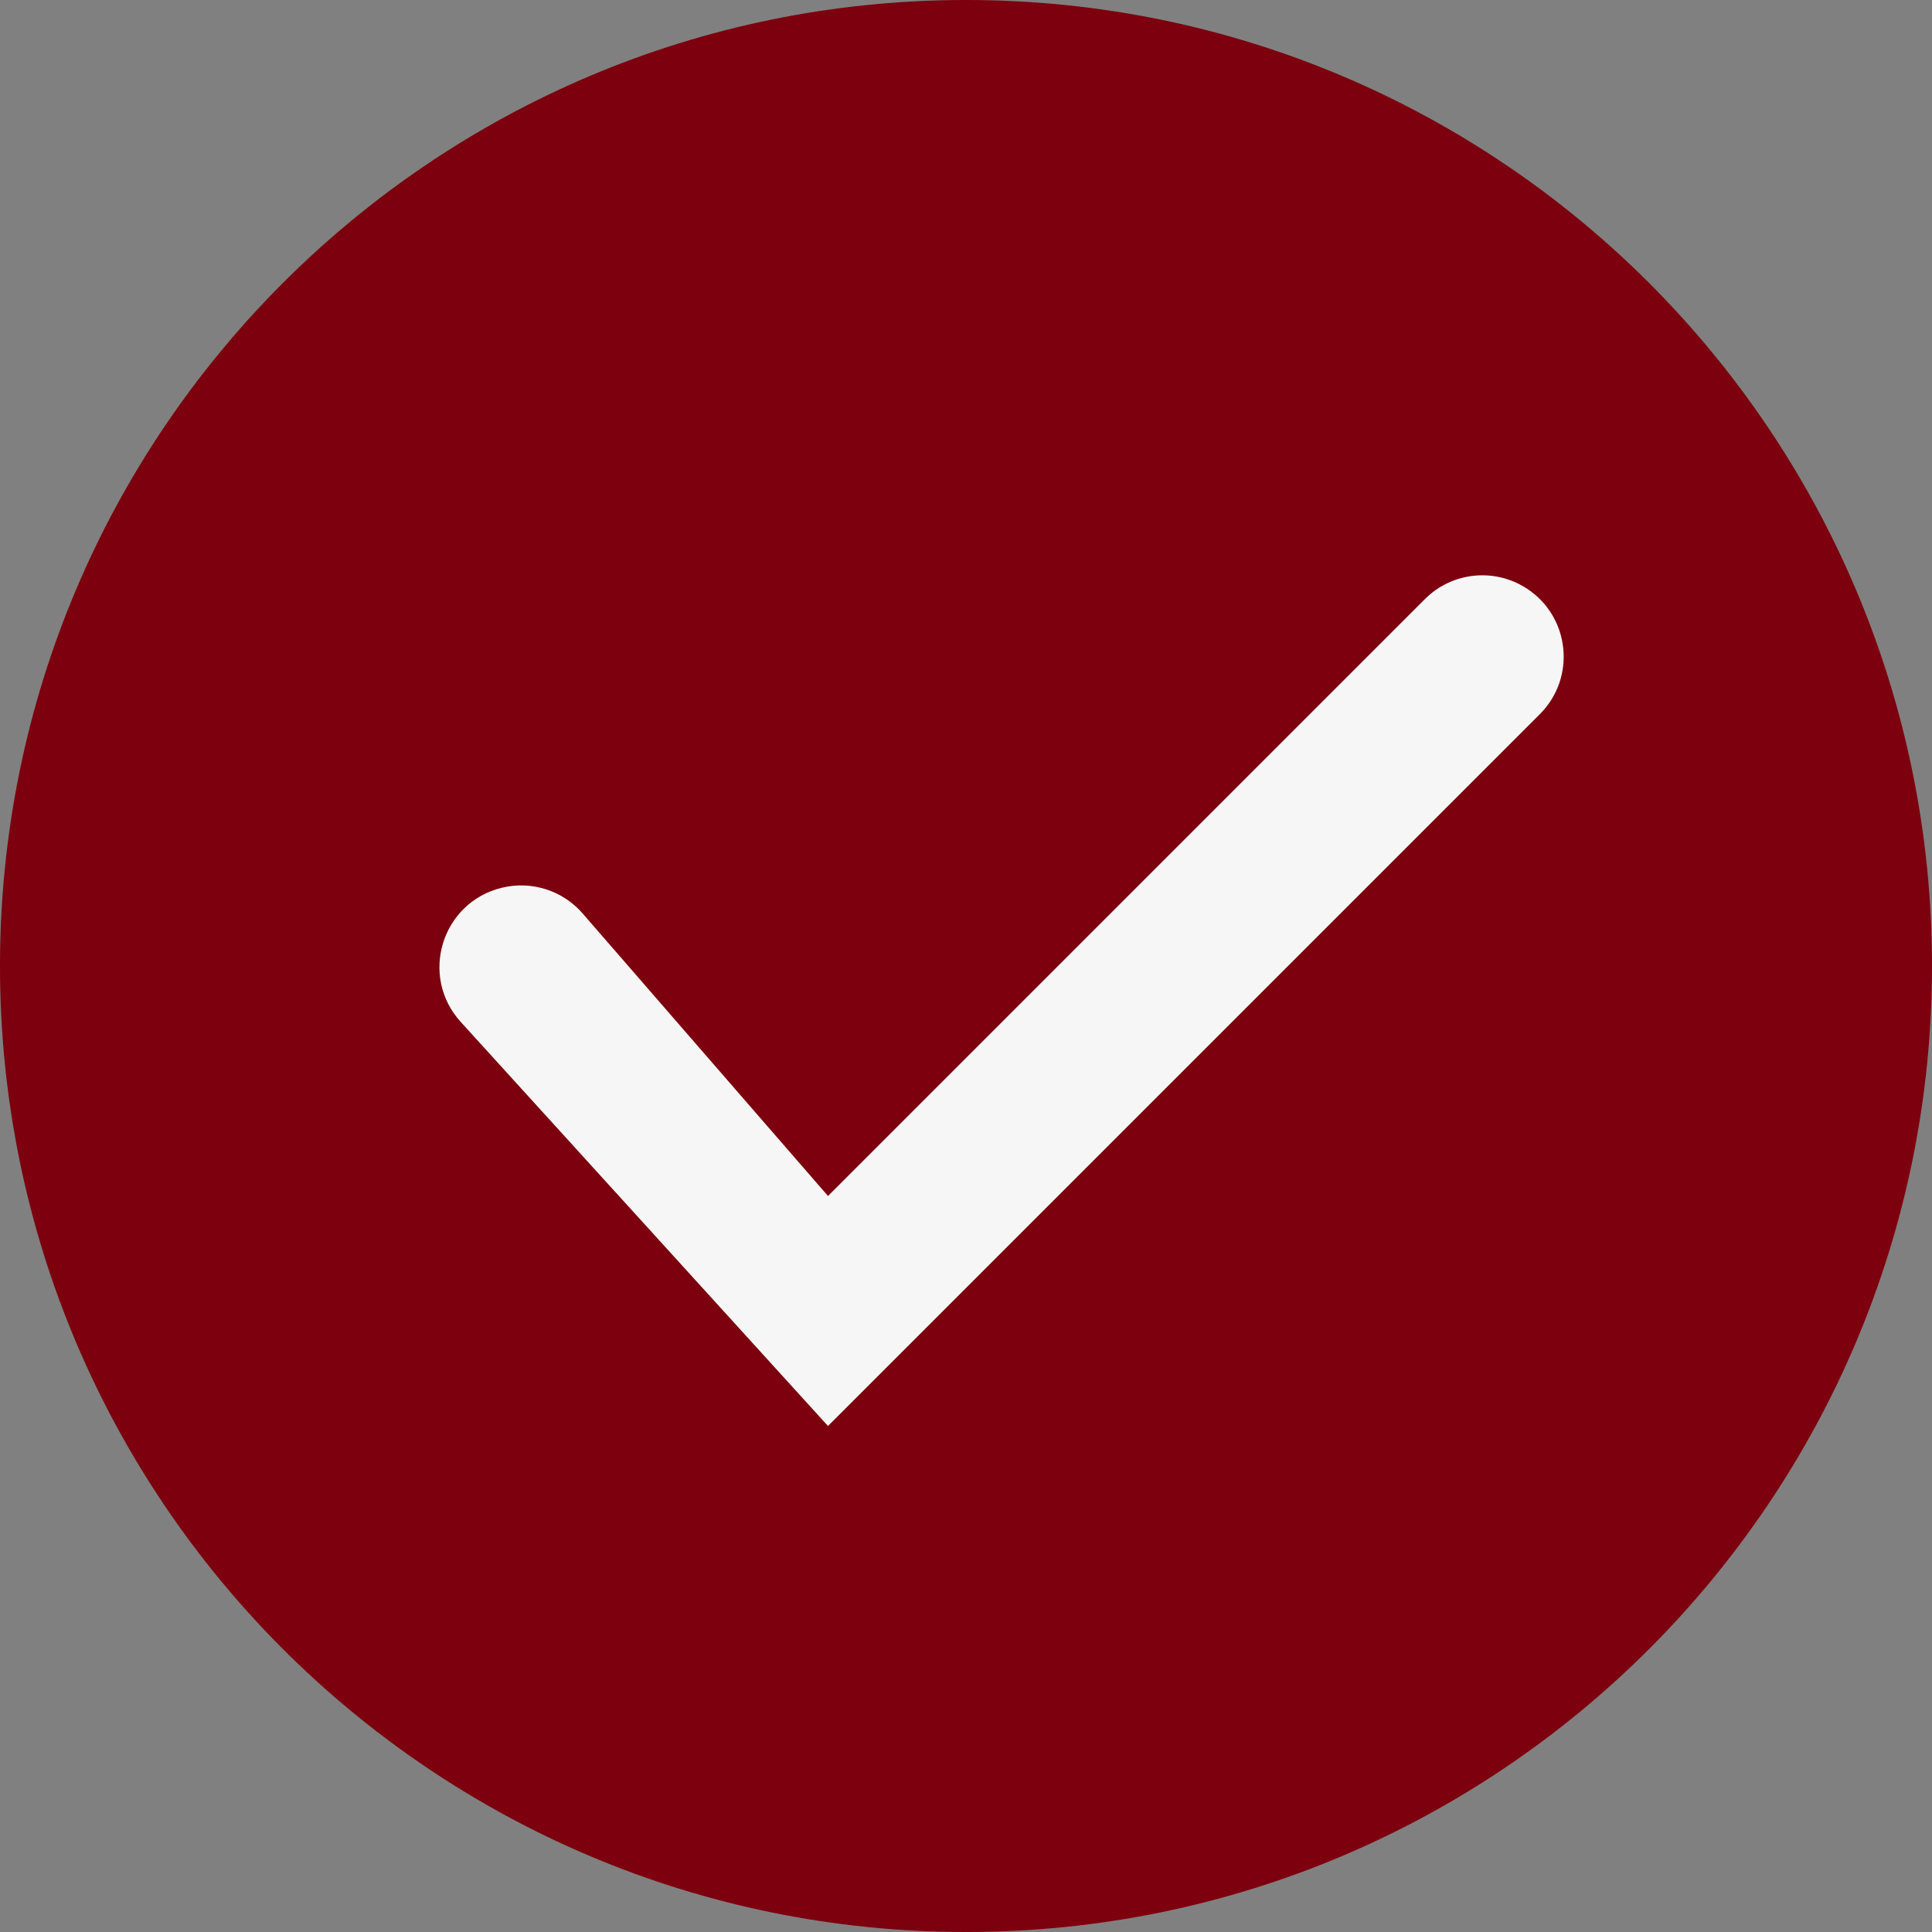
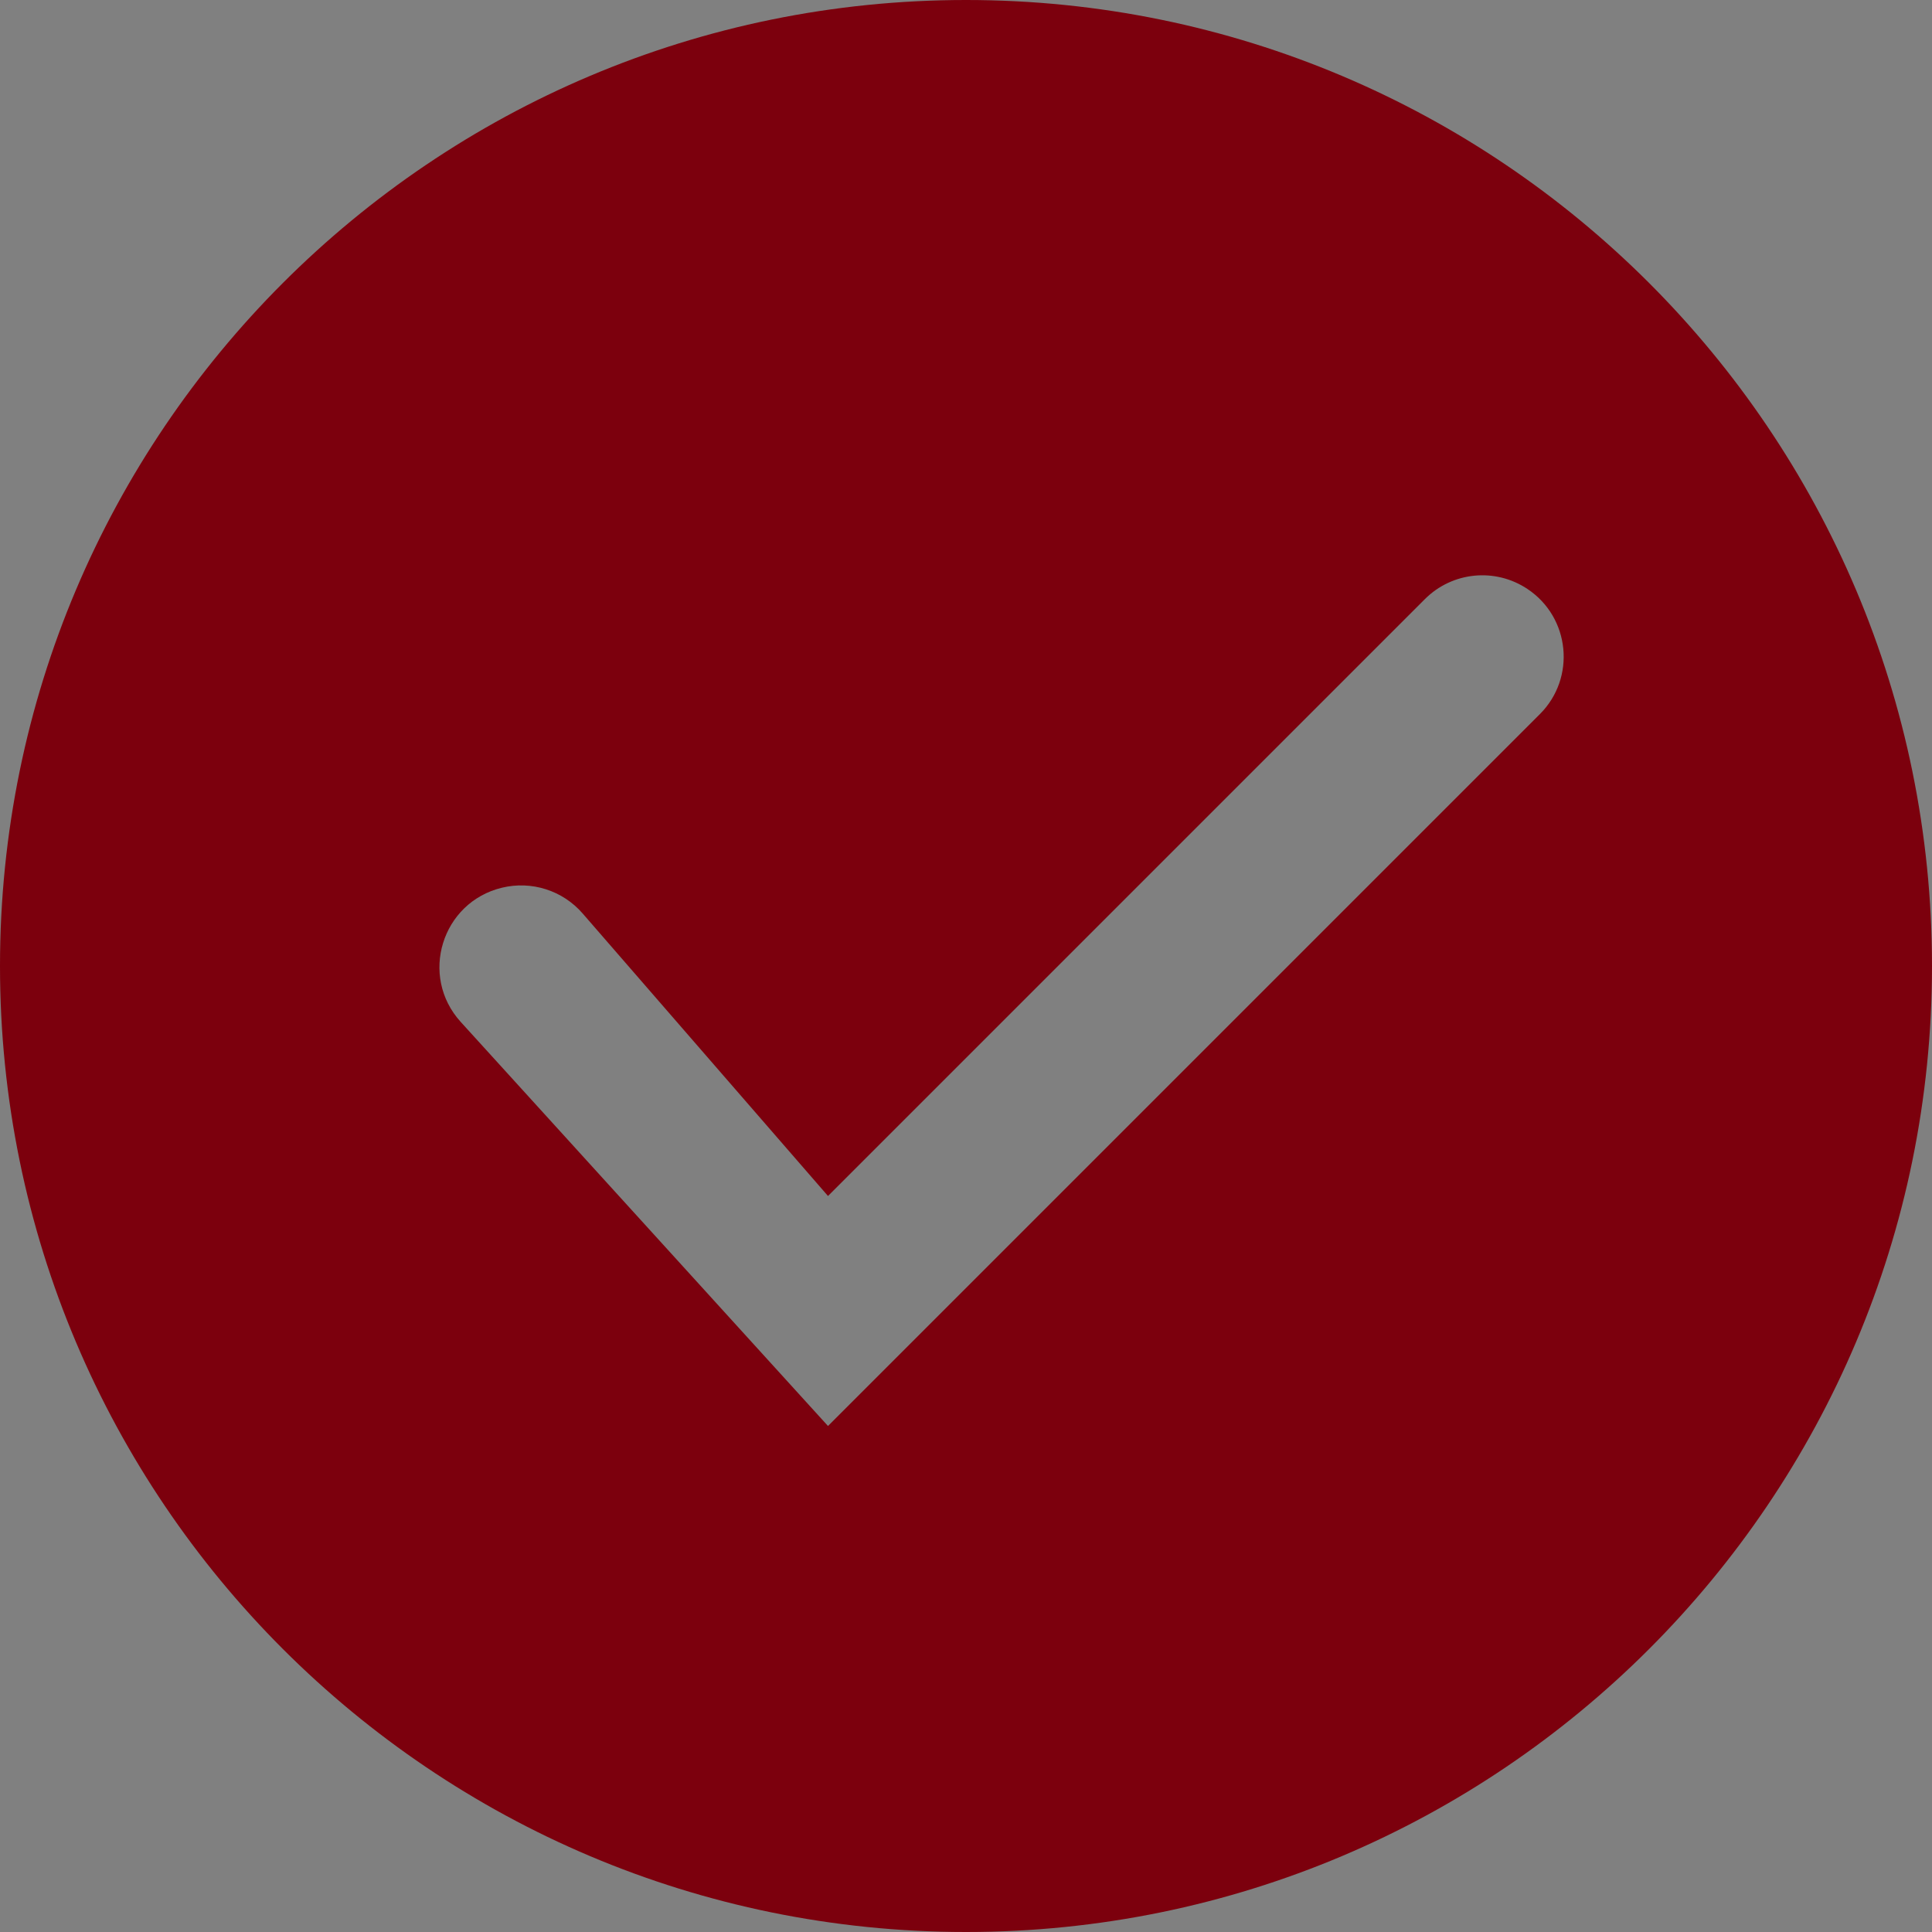
<svg xmlns="http://www.w3.org/2000/svg" width="21" height="21" viewBox="0 0 21 21" fill="none">
  <rect x="0" y="0" width="21" height="21" fill="#808080" stroke="none" />
-   <circle cx="11.5" cy="11.5" r="8" fill="#F6F6F6" />
  <path d="M10.5 0C4.701 0 0 4.701 0 10.5C0 16.299 4.701 21 10.5 21C16.299 21 21 16.299 21 10.5C21 4.701 16.299 0 10.5 0ZM15.488 6.512C15.786 6.214 16.252 6.168 16.603 6.402V6.402C17.067 6.711 17.132 7.368 16.738 7.762L9 15.5L5.008 11.108C4.554 10.609 4.801 9.807 5.456 9.649V9.649C5.778 9.571 6.117 9.679 6.334 9.93L9 13L15.488 6.512Z" fill="#7C000D" />
</svg>